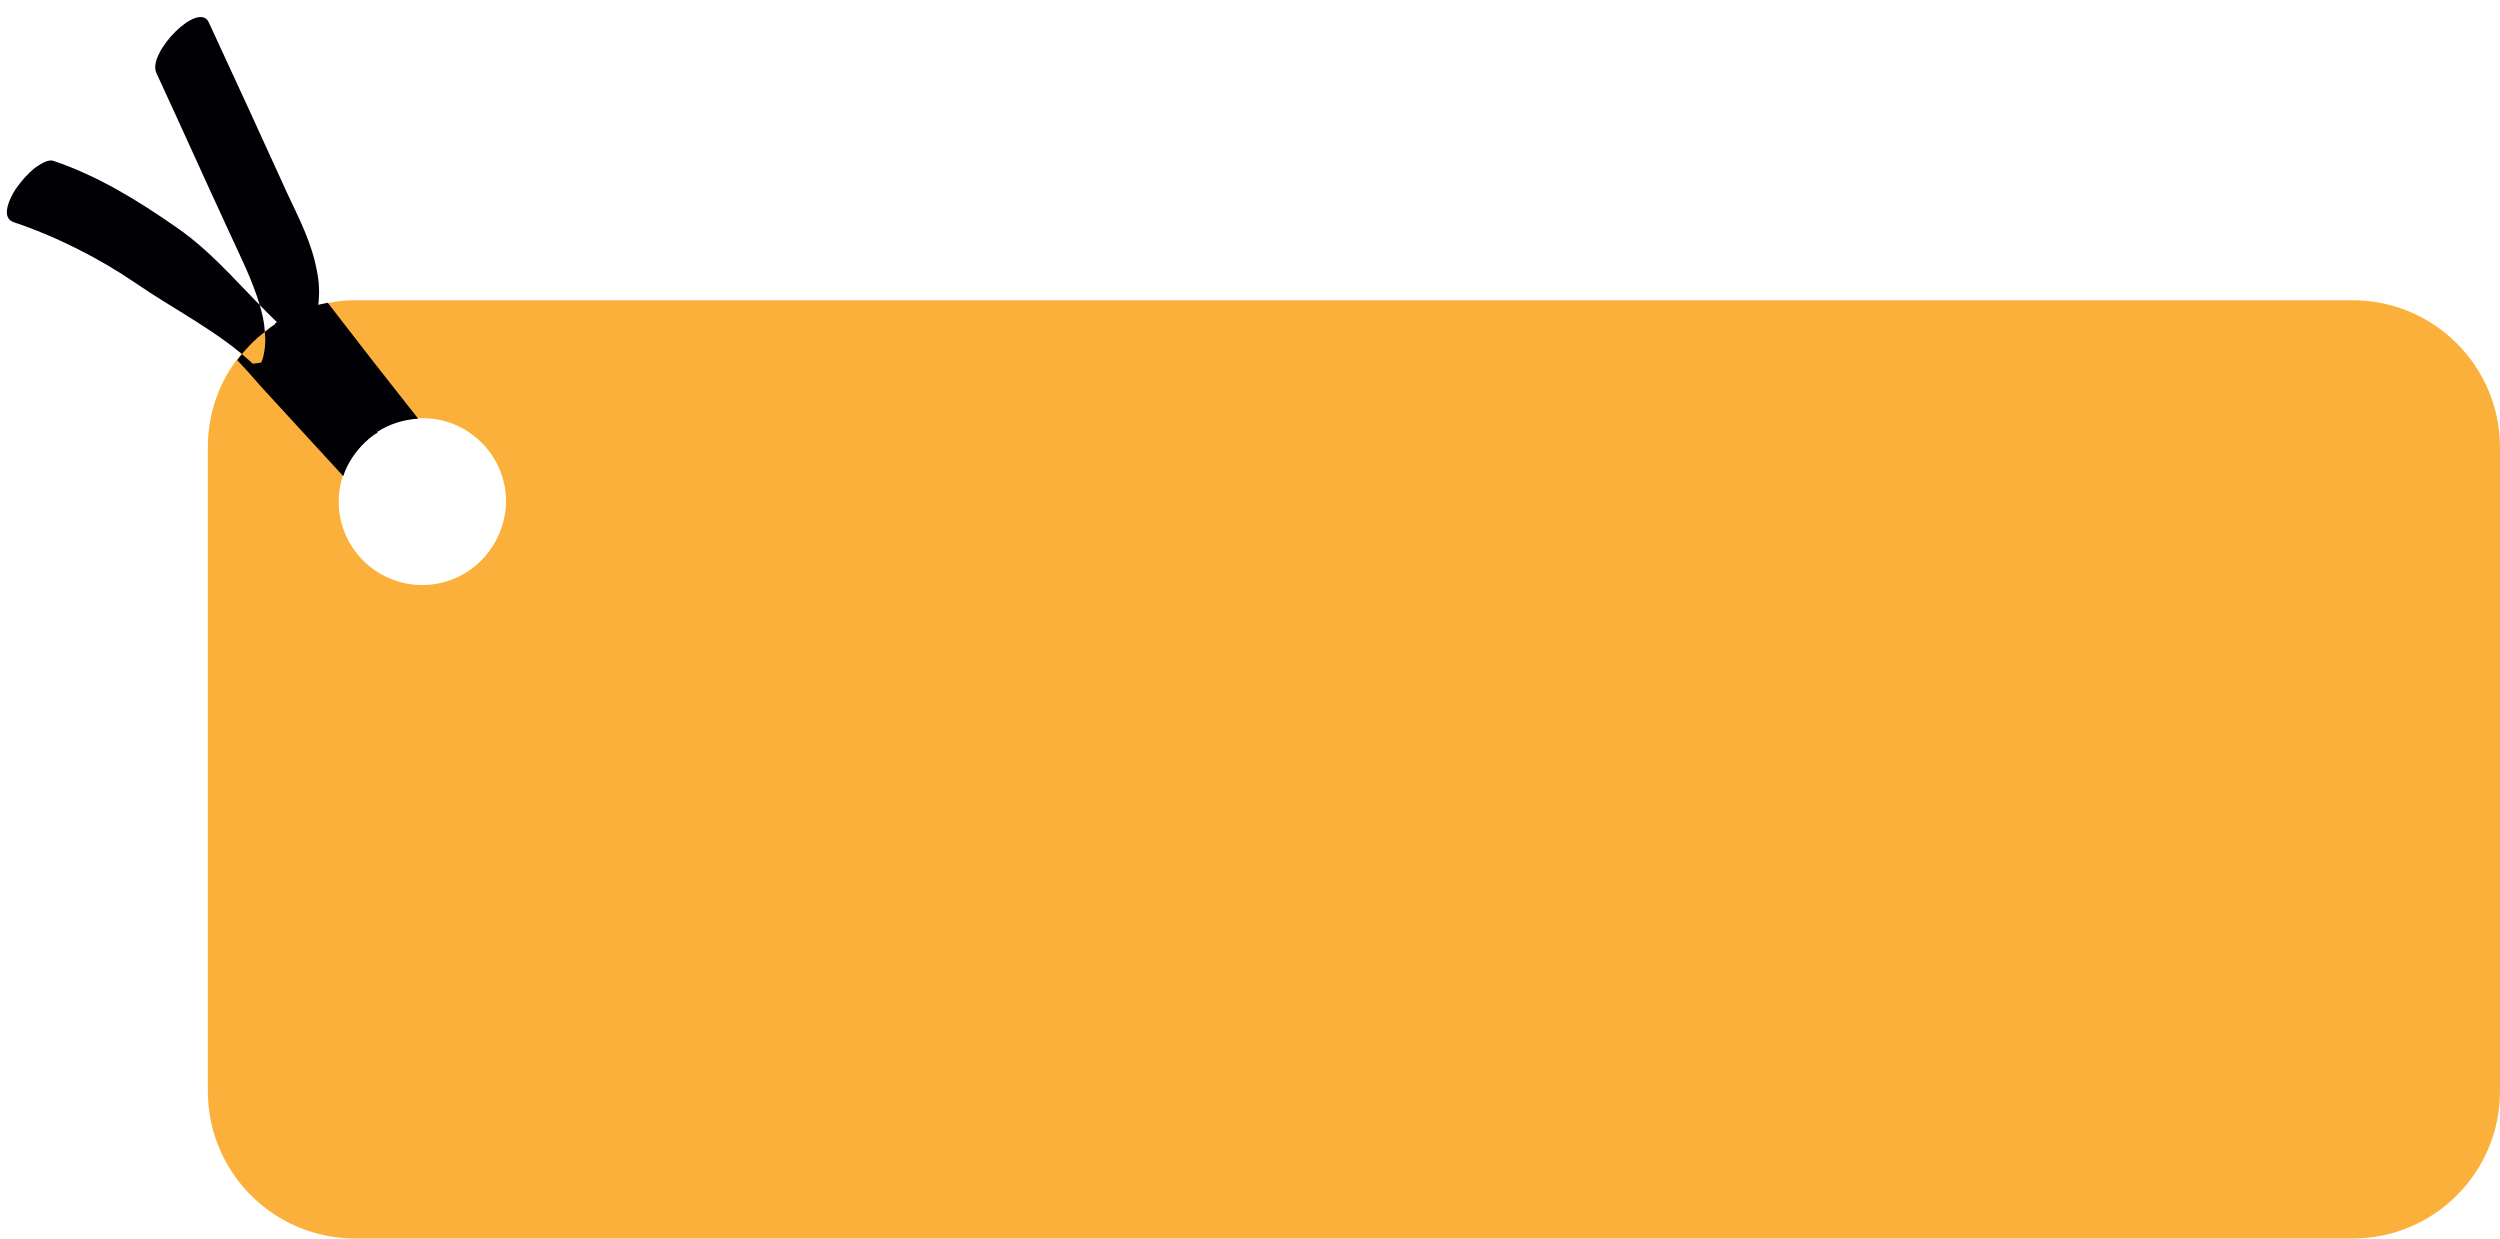
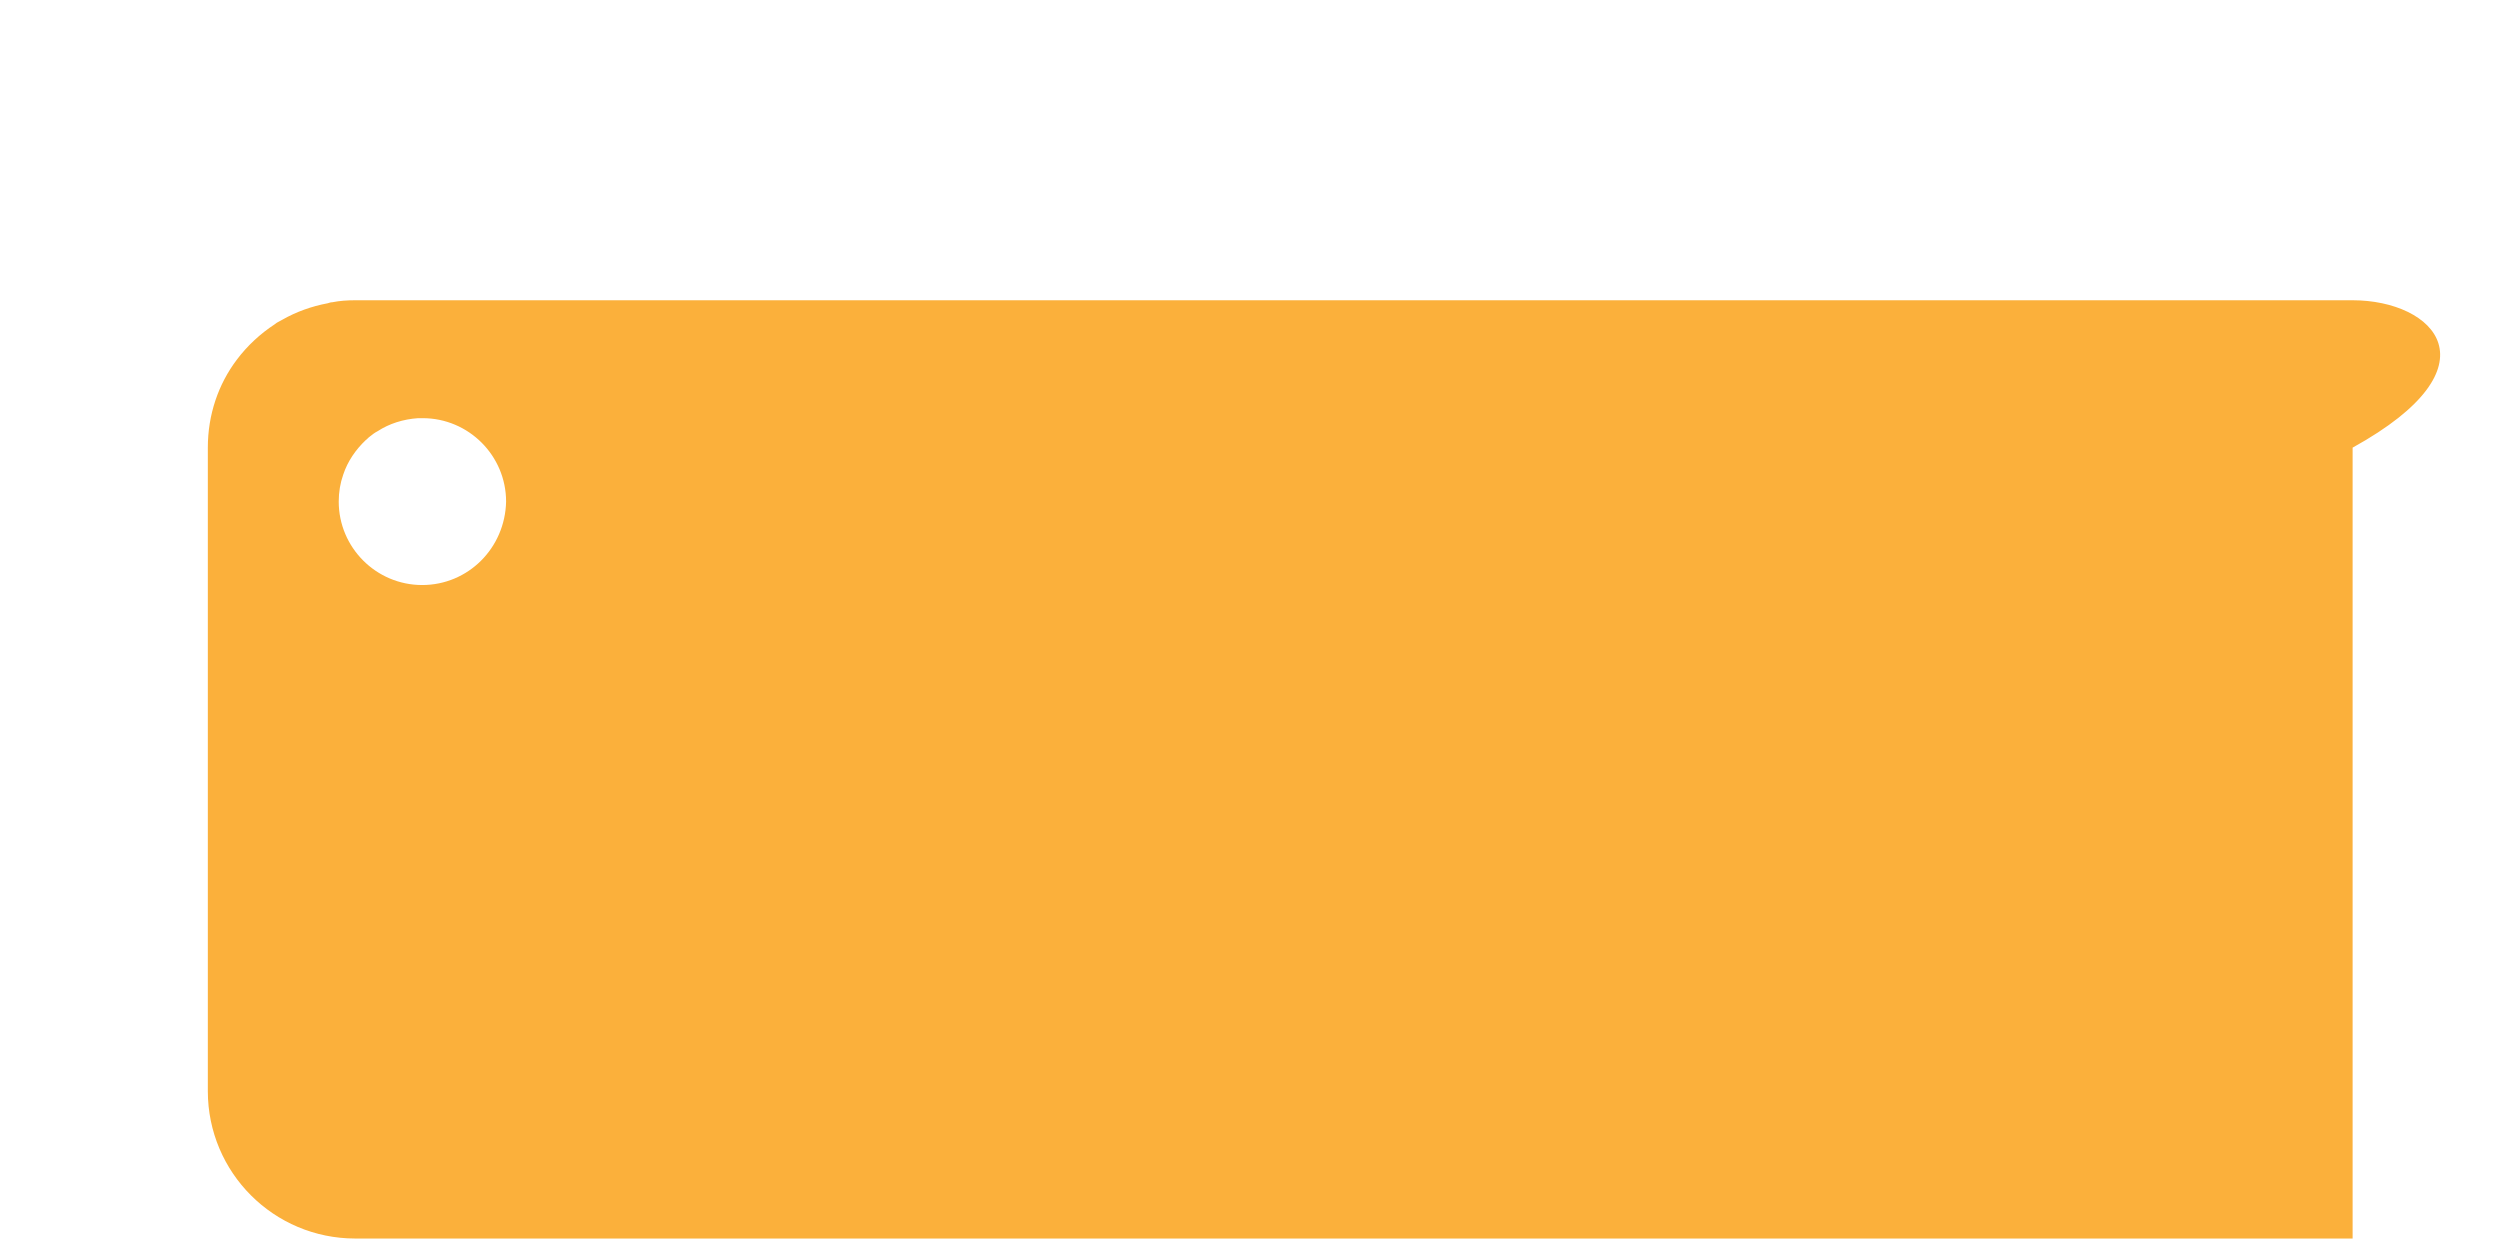
<svg xmlns="http://www.w3.org/2000/svg" fill="#000000" height="247.9" preserveAspectRatio="xMidYMid meet" version="1" viewBox="-0.9 124.4 500.4 247.9" width="500.4" zoomAndPan="magnify">
  <g id="change1_1">
-     <path d="M470,184.5H70.2c-1.6,0-3.1,0.1-4.6,0.4c-0.3,0-0.6,0.1-0.9,0.2c-3.2,0.6-6.3,1.7-9.1,3.3 c-0.4,0.2-0.7,0.4-1.1,0.6c-0.1,0.1-0.3,0.2-0.4,0.3c-2.9,1.9-5.5,4.3-7.6,7.1c-3.7,4.9-5.8,11-5.8,17.6v128.8 c0,16.3,13.2,29.5,29.5,29.5H470c16.3,0,29.5-13.2,29.5-29.5V214C499.5,197.7,486.3,184.5,470,184.5z M83.6,241.5 c-9.2,0-16.7-7.5-16.7-16.7c0-1.9,0.3-3.7,0.9-5.4c0.9-2.7,2.5-5,4.5-6.9c0.3-0.2,0.5-0.5,0.8-0.7c0.5-0.4,1-0.8,1.6-1.1 c2.3-1.5,5.1-2.4,8.1-2.6c0.1,0,0.1,0,0.2,0c0.2,0,0.4,0,0.7,0c9.2,0,16.7,7.5,16.7,16.7C100.2,234.1,92.8,241.5,83.6,241.5z" fill="#fbb03b" />
+     <path d="M470,184.5H70.2c-1.6,0-3.1,0.1-4.6,0.4c-0.3,0-0.6,0.1-0.9,0.2c-3.2,0.6-6.3,1.7-9.1,3.3 c-0.4,0.2-0.7,0.4-1.1,0.6c-0.1,0.1-0.3,0.2-0.4,0.3c-2.9,1.9-5.5,4.3-7.6,7.1c-3.7,4.9-5.8,11-5.8,17.6v128.8 c0,16.3,13.2,29.5,29.5,29.5H470V214C499.5,197.7,486.3,184.5,470,184.5z M83.6,241.5 c-9.2,0-16.7-7.5-16.7-16.7c0-1.9,0.3-3.7,0.9-5.4c0.9-2.7,2.5-5,4.5-6.9c0.3-0.2,0.5-0.5,0.8-0.7c0.5-0.4,1-0.8,1.6-1.1 c2.3-1.5,5.1-2.4,8.1-2.6c0.1,0,0.1,0,0.2,0c0.2,0,0.4,0,0.7,0c9.2,0,16.7,7.5,16.7,16.7C100.2,234.1,92.8,241.5,83.6,241.5z" fill="#fbb03b" />
  </g>
  <g id="change2_1">
-     <path d="M49.7,197.2c-6.8-6.4-15.7-10.8-23.4-16.1c-7.3-5-16-9.4-24.4-12.2c-2.8-0.9-0.8-4.9,0.3-6.6 c1.1-1.6,2.4-3.1,3.9-4.3c0.9-0.6,2.5-1.8,3.7-1.4c8.9,3,17,8,24.6,13.3c7.9,5.4,13.9,13.2,20.9,19.7c2.1,1.9,0.6,4.5-0.7,6 C53.5,196.9,49.7,197.2,49.7,197.2z M62.5,178.5c-1-5.5-3.6-10.5-5.9-15.4c-5.2-11.4-10.4-22.8-15.7-34.2c-2-4.5-12.4,6.1-10.5,10.1 c4.9,10.6,9.7,21.3,14.6,31.9c2.2,4.8,4.6,9.5,6.1,14.6c0.5,1.7,0.9,3.4,1,5.2c0,0.5,0.1,1.1,0.1,1.6c0,1-0.1,2.1-0.3,3 c-0.3,1.3-0.2,1-0.8,2.2c-0.4,0.9-0.8,2.2-0.7,3.2c0.5,0.6,1.1,1.2,1.6,1.8c0.2,0,0.5,0,0.8-0.1c2.8-0.6,5.2-3.4,6.8-6 c0.2-0.4,0.4-0.8,0.6-1.1c0,0,0-0.1,0-0.1c1.6-3.1,2.4-6.4,2.6-9.7C63.1,183.1,63,180.8,62.5,178.5z M64.7,185 c-3.2,0.6-6.3,1.7-9.1,3.3c-0.4,0.2-0.7,0.4-1.1,0.6c-0.1,0.1-0.3,0.2-0.4,0.3c2.3,3,4.6,6,7,9c3.7,4.8,7.5,9.6,11.2,14.4 c0.3-0.2,0.5-0.5,0.8-0.7c0.5-0.4,1-0.8,1.6-1.1c2.3-1.5,5.1-2.4,8.1-2.6C76.7,200.5,70.7,192.8,64.7,185z M62.5,197.6 c-0.7-0.8-1.5-1.6-2.2-2.4c-1.9-2.1-3.8-4.1-5.7-6.2c-0.1,0.1-0.3,0.2-0.4,0.3c-0.7,0.4-1.3,0.9-1.9,1.4c-2.2,1.6-4.1,3.6-5.7,5.8 c1.3,1.4,2.6,2.8,3.9,4.3c0.5,0.6,1.1,1.2,1.6,1.8c5.2,5.7,10.5,11.4,15.7,17.1c0.9-2.7,2.5-5,4.5-6.9c0.3-0.2,0.5-0.5,0.8-0.7 c0.5-0.4,1-0.8,1.6-1.1C70.6,206.4,66.5,202,62.5,197.6z" fill="#000005" />
-   </g>
+     </g>
</svg>